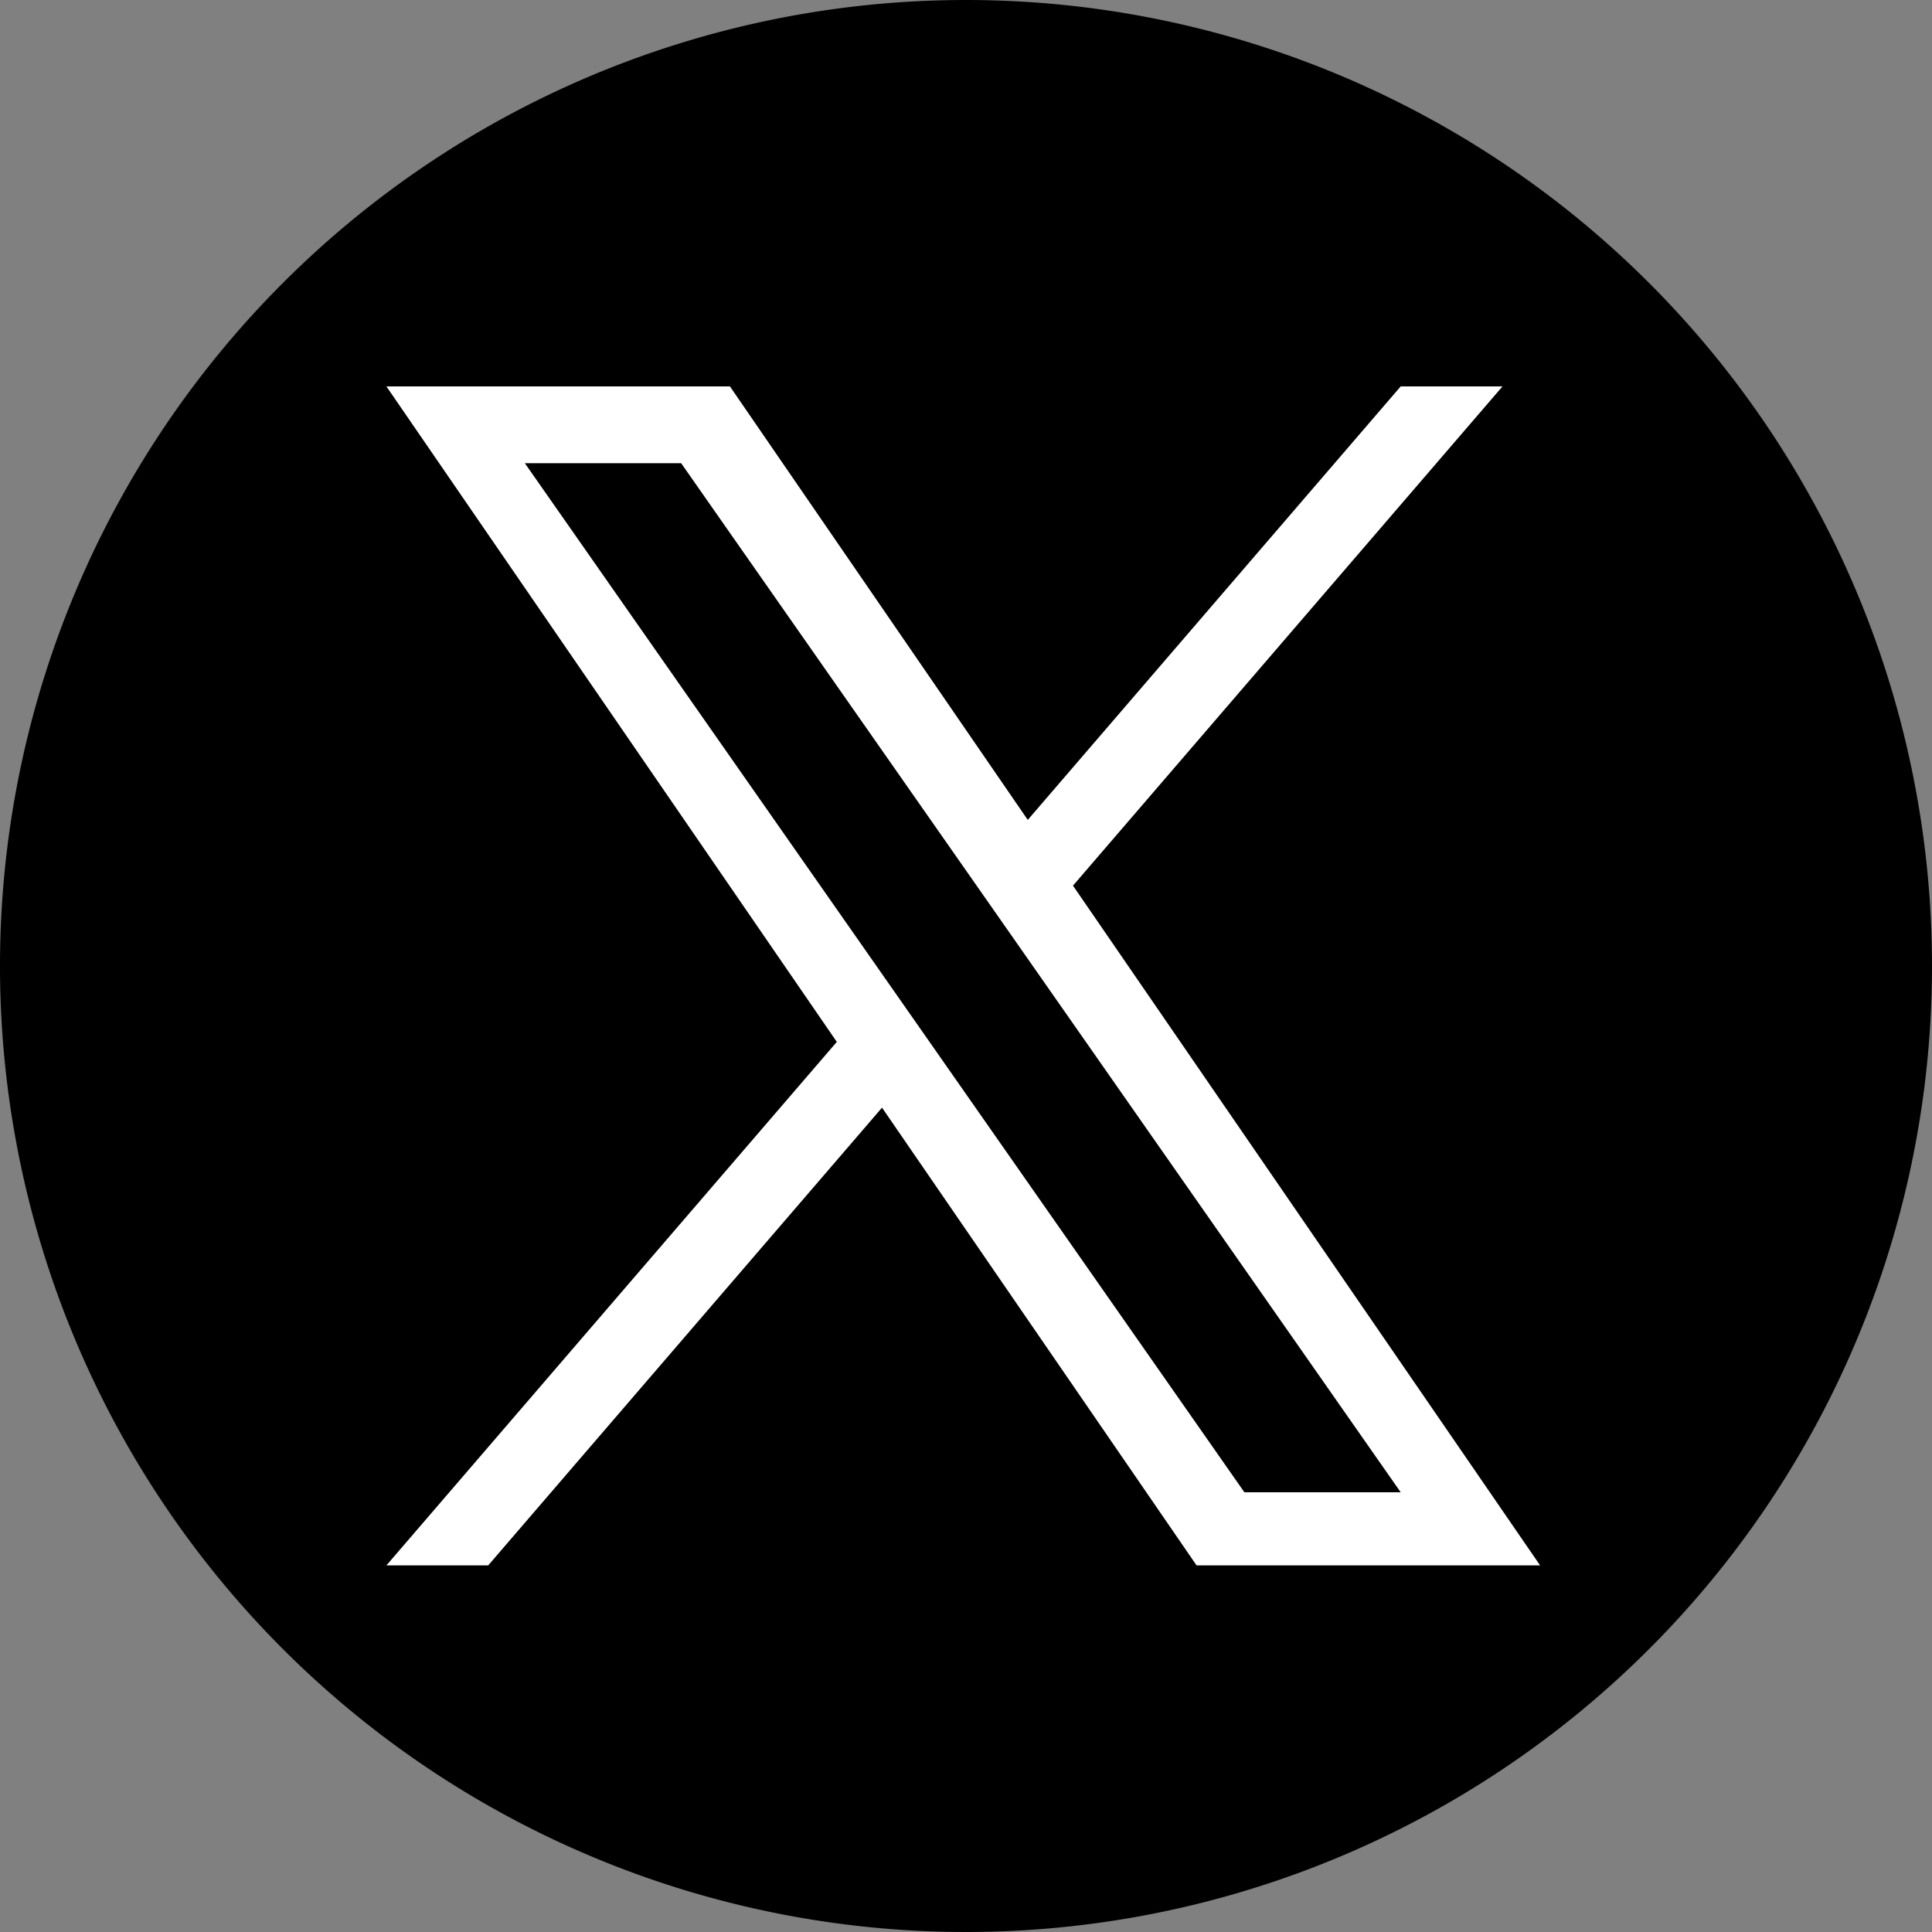
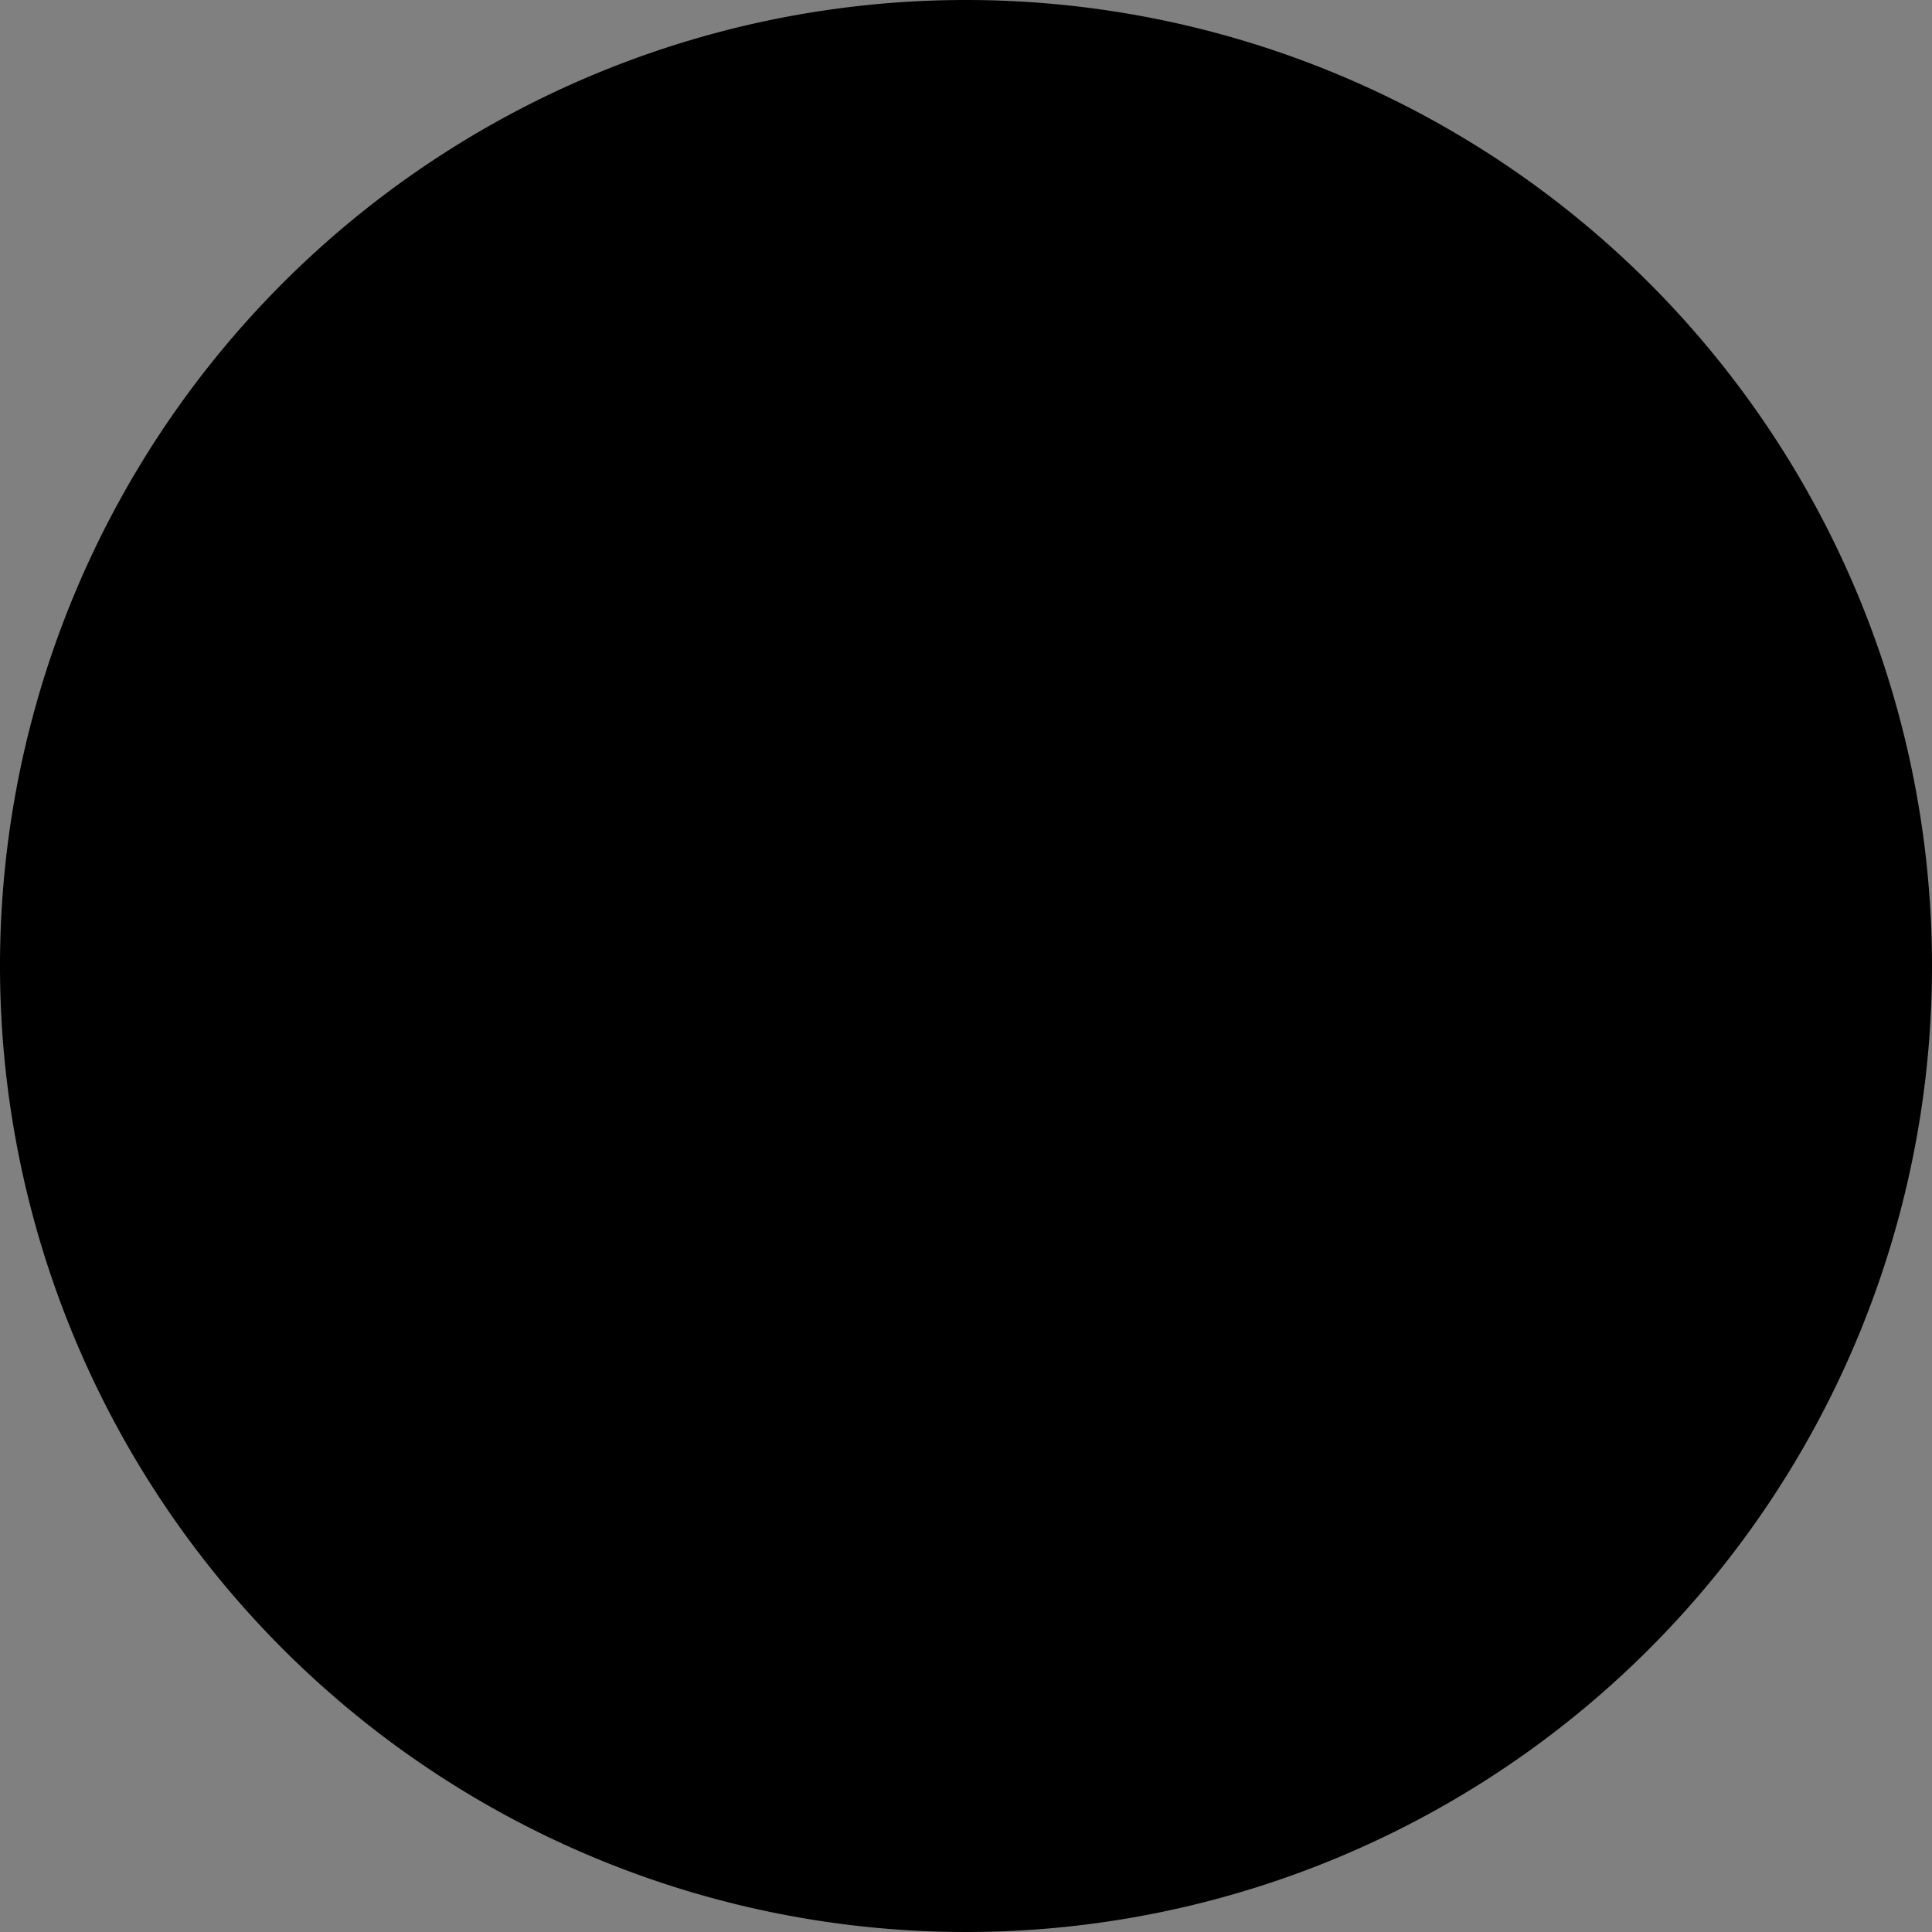
<svg xmlns="http://www.w3.org/2000/svg" id="icon_X" width="32" height="32" viewBox="0 0 32 32">
  <rect x="0" y="0" width="32" height="32" fill="#808080" stroke="none" />
  <path id="パス_413" data-name="パス 413" d="M1617.875,151.7a16,16,0,1,1-16-16,16,16,0,0,1,16,16" transform="translate(-1585.875 -135.7)" />
-   <path id="パス_5048" data-name="パス 5048" d="M9.063,10.953h0L8.307,9.872l-6.014-8.6H4.882L9.736,8.212l.756,1.081L16.8,18.317H14.211ZM16.8,0,10.623,7.18,5.69,0H0L7.46,10.857,0,19.528H1.686l6.523-7.582,5.21,7.582h5.69L11.372,8.269h0L18.486,0Z" transform="translate(6.4 6.4)" fill="#fff" />
</svg>